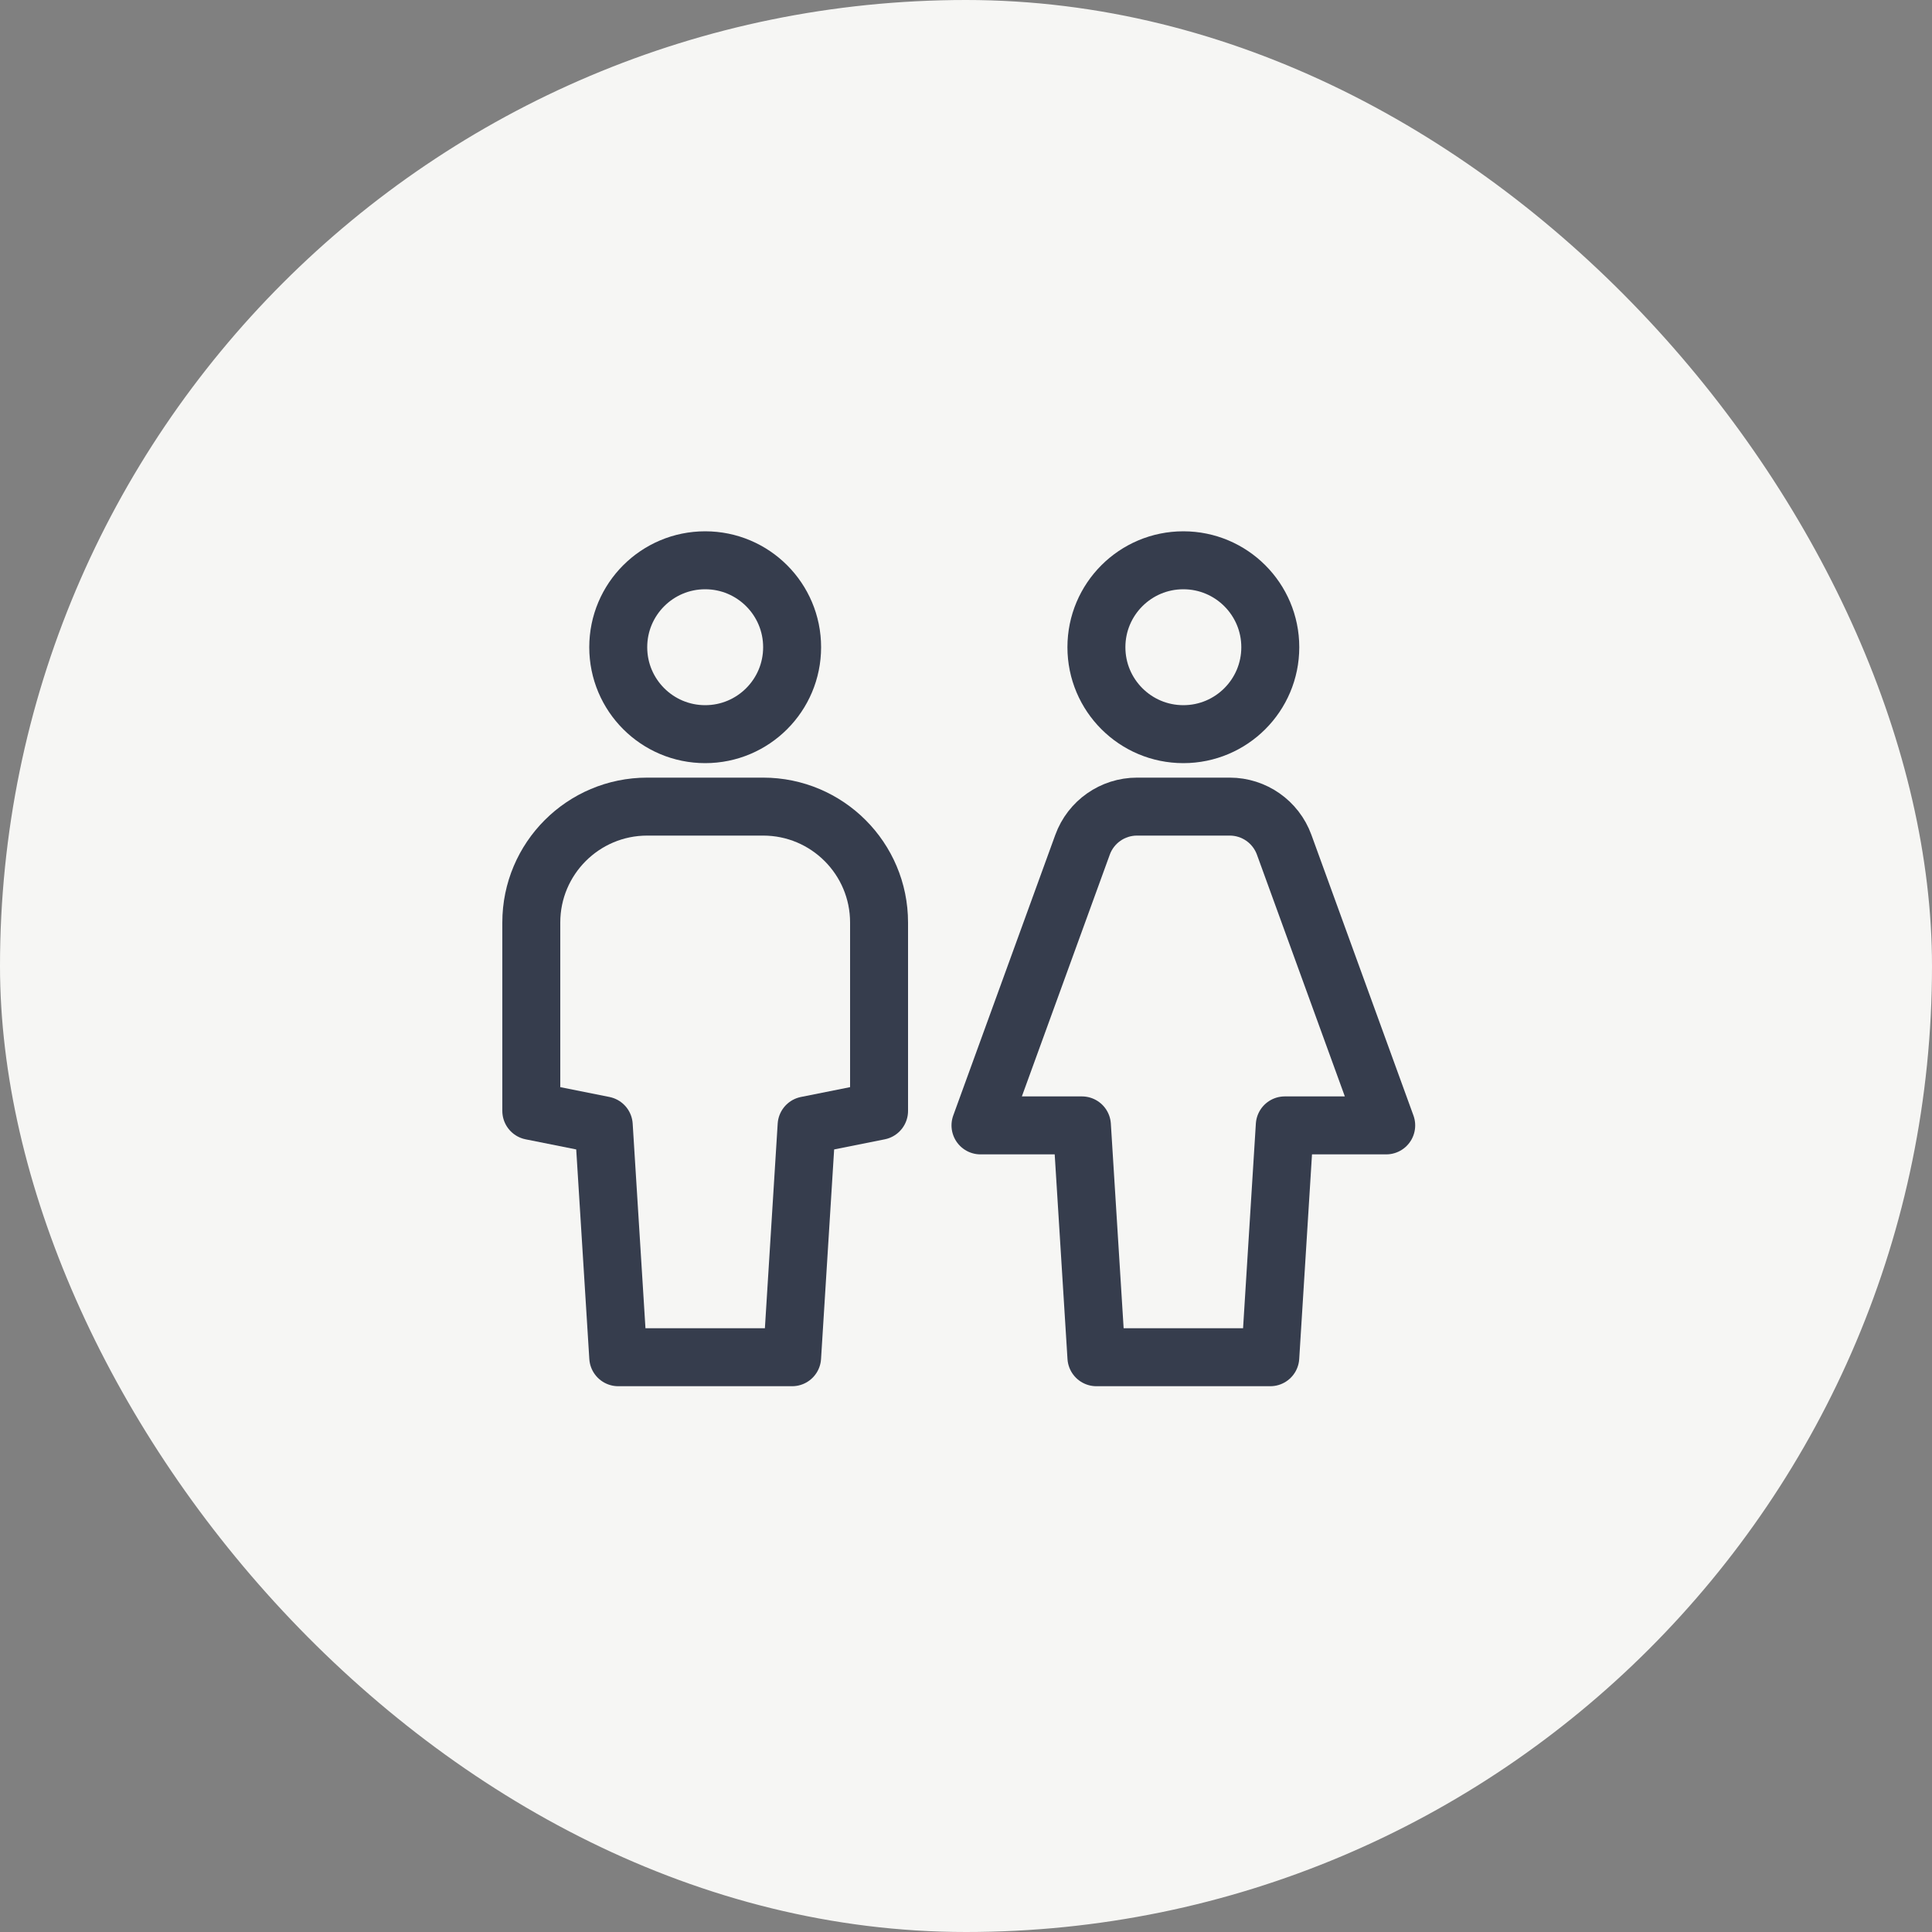
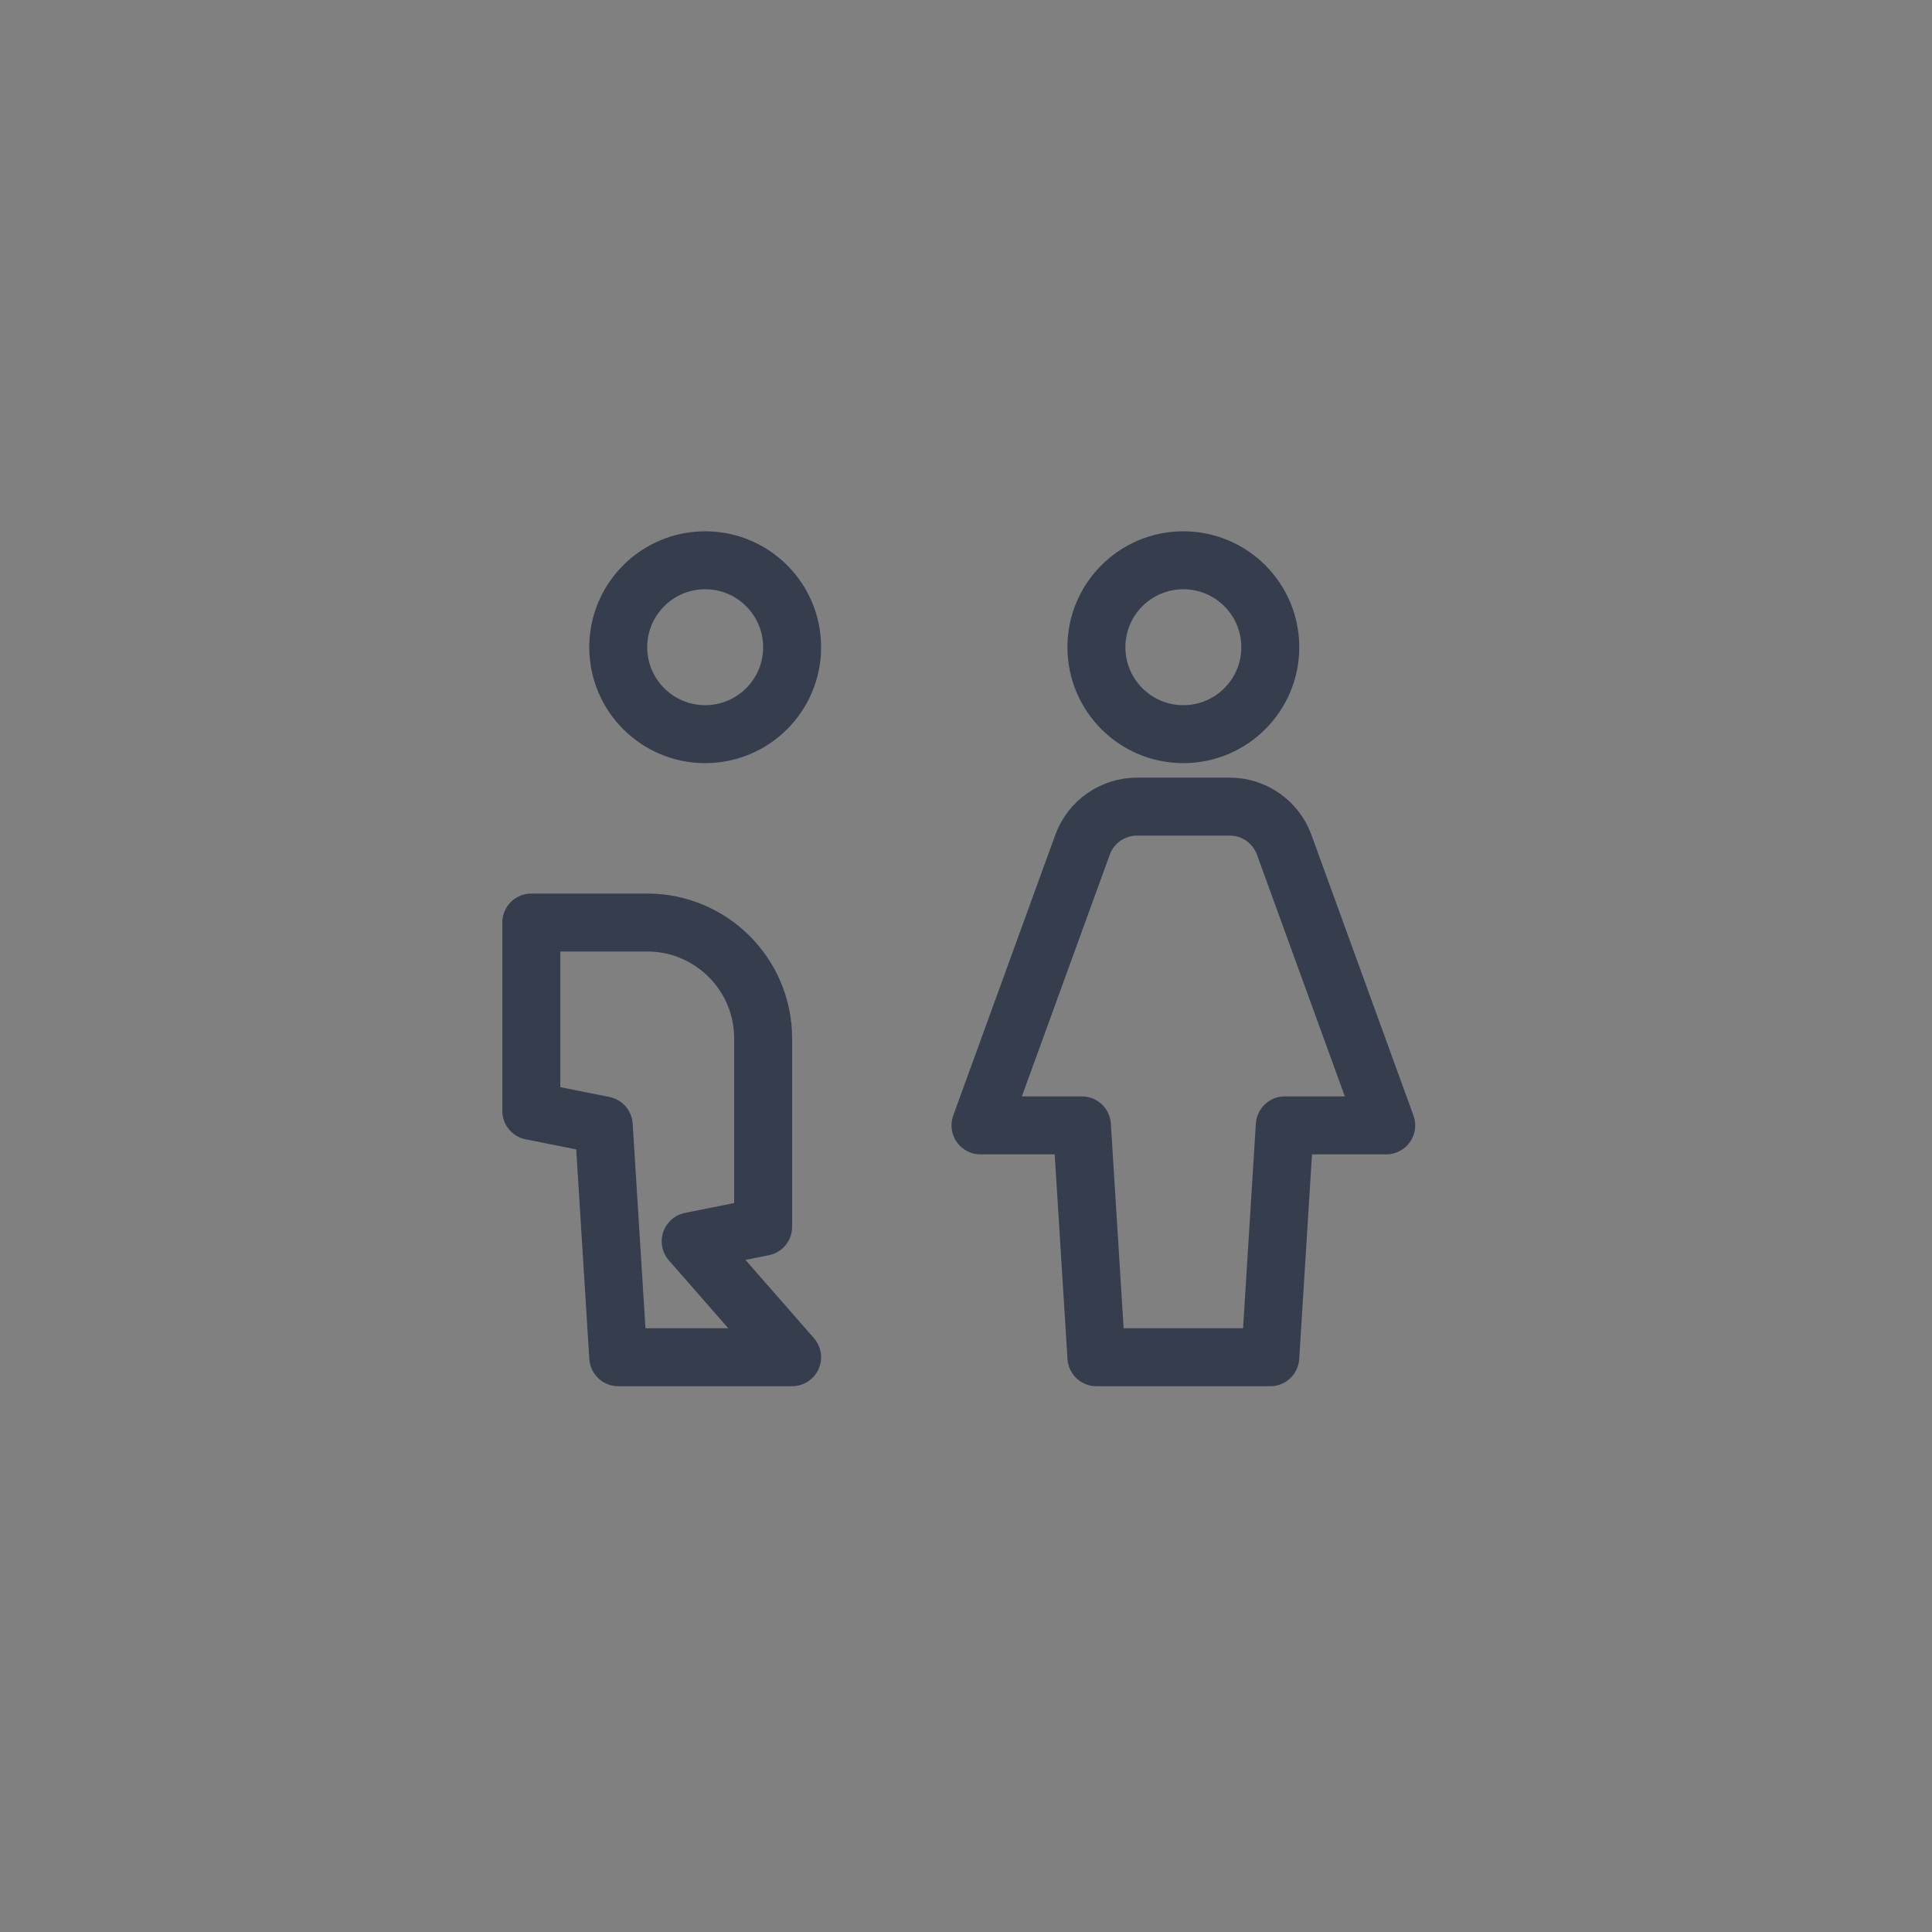
<svg xmlns="http://www.w3.org/2000/svg" width="64" height="64" viewBox="0 0 64 64">
  <rect x="0" y="0" width="64" height="64" fill="#808080" stroke="none" />
-   <rect data-element="frame" x="0" y="0" width="64" height="64" rx="64" ry="64" stroke="none" fill="#f6f6f4" />
  <g class="nc-icon-wrapper" transform="translate(16.64 16.64) scale(0.48)" stroke-linecap="round" stroke-linejoin="round" stroke-width="4" fill="none" stroke="#363d4d">
-     <path d="M20,59H8L7,43l-5-1V29 c0-4.418,3.582-8,8-8h8c4.418,0,8,3.582,8,8v13l-5,1L20,59z" />
+     <path d="M20,59H8L7,43l-5-1V29 h8c4.418,0,8,3.582,8,8v13l-5,1L20,59z" />
    <circle cx="14" cy="10" r="6" />
    <circle cx="47" cy="10" r="6" stroke="#363d4d" />
    <path d="M53,59H41 l-1-16h-7l7.043-19.367C40.617,22.052,42.12,21,43.802,21h6.397c1.682,0,3.184,1.052,3.759,2.633L61,43h-7L53,59z" stroke="#363d4d" />
  </g>
</svg>